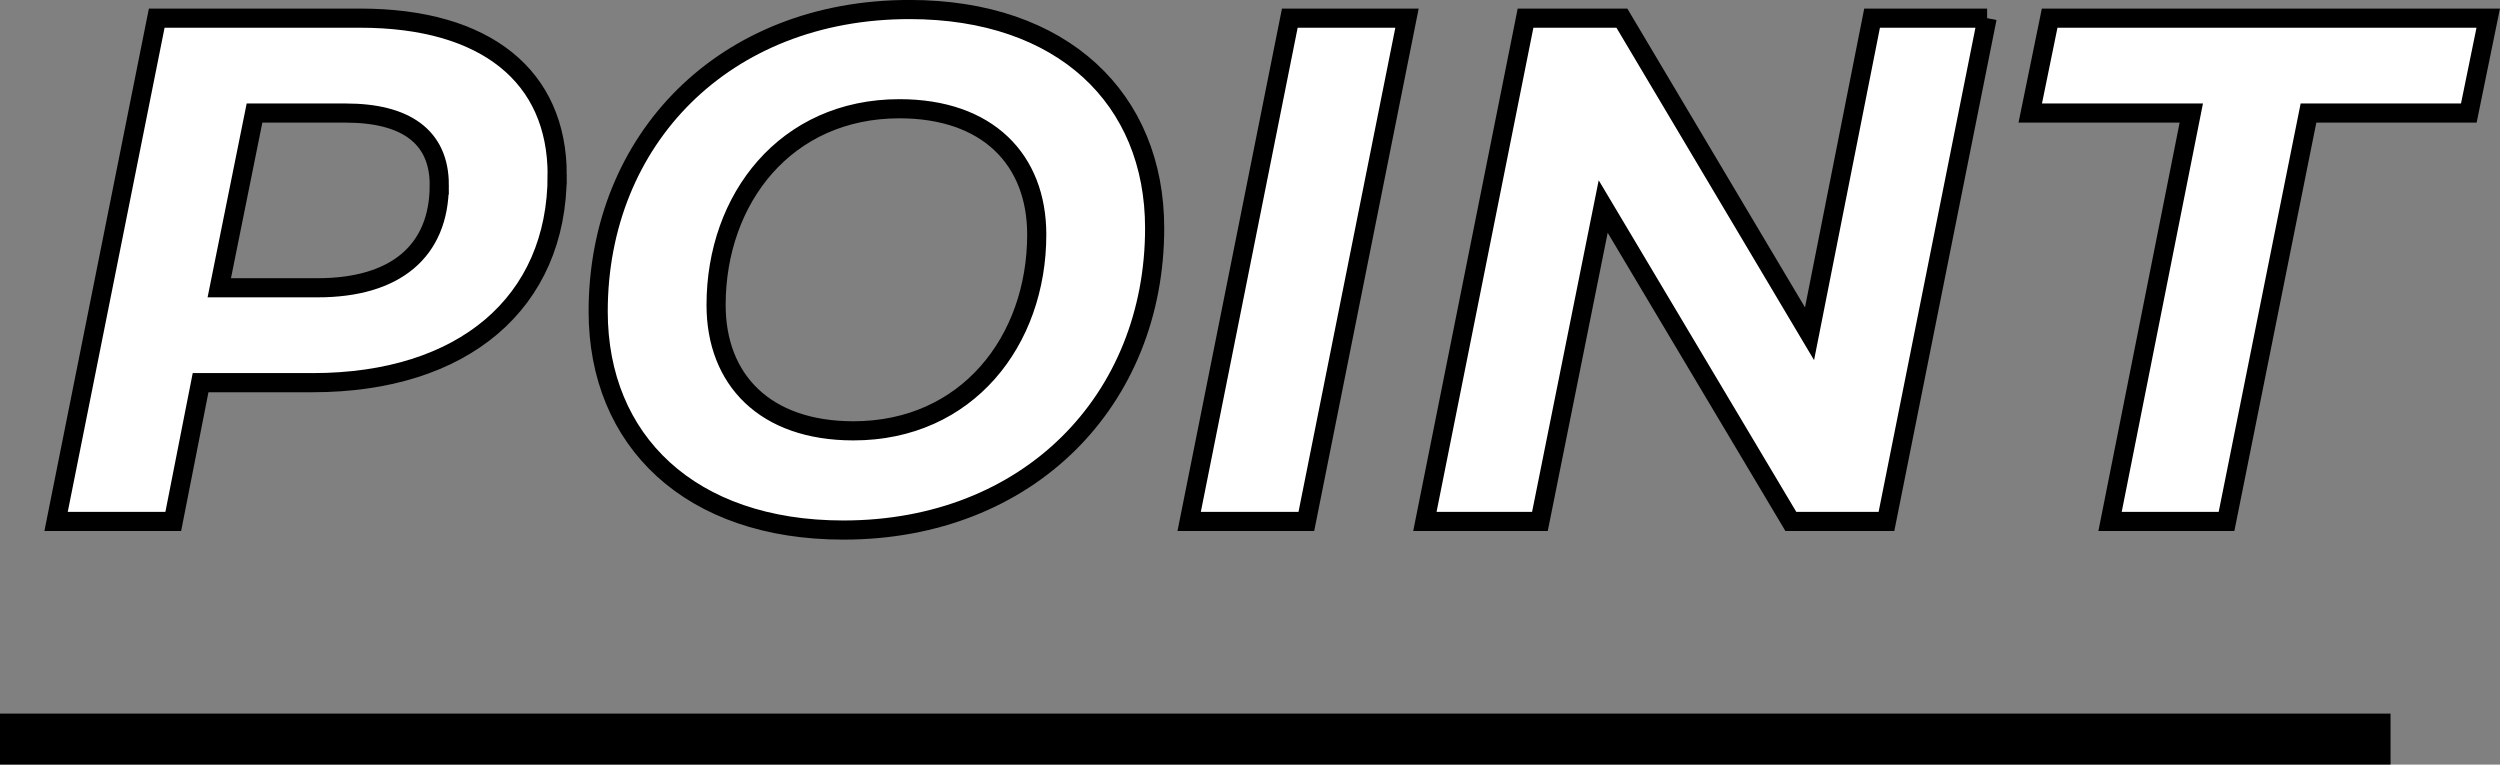
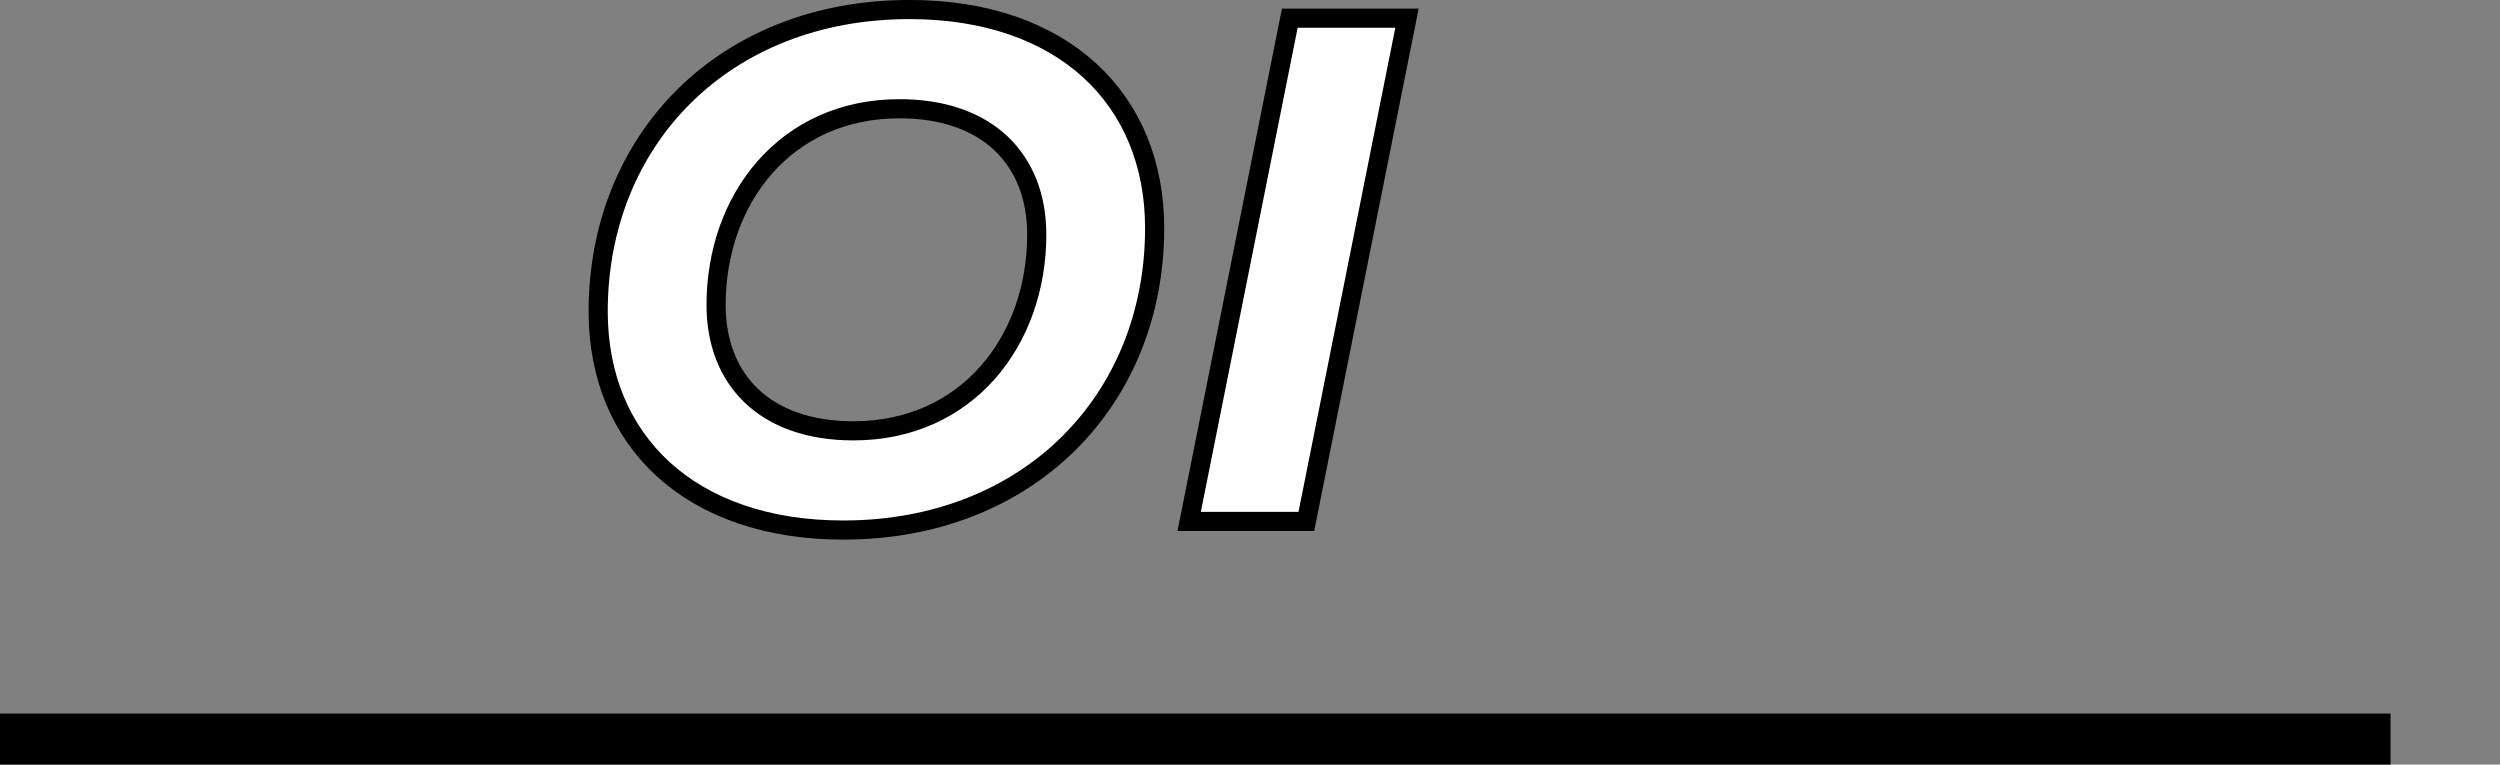
<svg xmlns="http://www.w3.org/2000/svg" id="_レイヤー_2" viewBox="0 0 278.18 85.08">
  <rect x="0" y="0" width="278.18" height="85.08" fill="#808080" stroke="none" />
  <defs>
    <style>.cls-1{fill:#fff;stroke-width:2.13px;}.cls-1,.cls-2{stroke:#000;}.cls-2{fill:none;stroke-miterlimit:10;stroke-width:5.67px;}</style>
  </defs>
  <g id="_デザイン">
    <g>
      <line class="cls-2" y1="82.24" x2="266" y2="82.24" />
      <g>
-         <path class="cls-1" d="M62,19.46c0,14.24-10.48,23.12-27.2,23.12h-12.48l-3.04,15.44H6.24L17.44,2.02h22.64c14,0,21.92,6.48,21.92,17.44Zm-13.12,1.12c0-5.44-3.84-8-10.4-8h-10.16l-3.92,19.44h10.96c8.56,0,13.52-4,13.52-11.44Z" />
        <path class="cls-1" d="M66.56,34.66C66.56,15.54,80.56,1.06,101.2,1.06c17.04,0,27.28,9.92,27.28,24.32,0,19.12-14,33.6-34.64,33.6-17.04,0-27.28-9.92-27.28-24.32Zm48.8-8.56c0-8.32-5.44-14-15.28-14-12.64,0-20.4,10-20.4,21.84,0,8.32,5.44,14,15.28,14,12.64,0,20.4-10,20.4-21.84Z" />
        <path class="cls-1" d="M143.52,2.02h13.04l-11.2,56h-13.04L143.52,2.02Z" />
-         <path class="cls-1" d="M221.11,2.02l-11.2,56h-10.64l-20.88-35.04-7.04,35.04h-12.8L169.75,2.02h10.72l20.88,35.12,6.96-35.12h12.8Z" />
-         <path class="cls-1" d="M243.83,12.58h-17.92l2.16-10.56h48.8l-2.16,10.56h-17.84l-9.12,45.44h-12.96l9.04-45.44Z" />
      </g>
    </g>
  </g>
</svg>